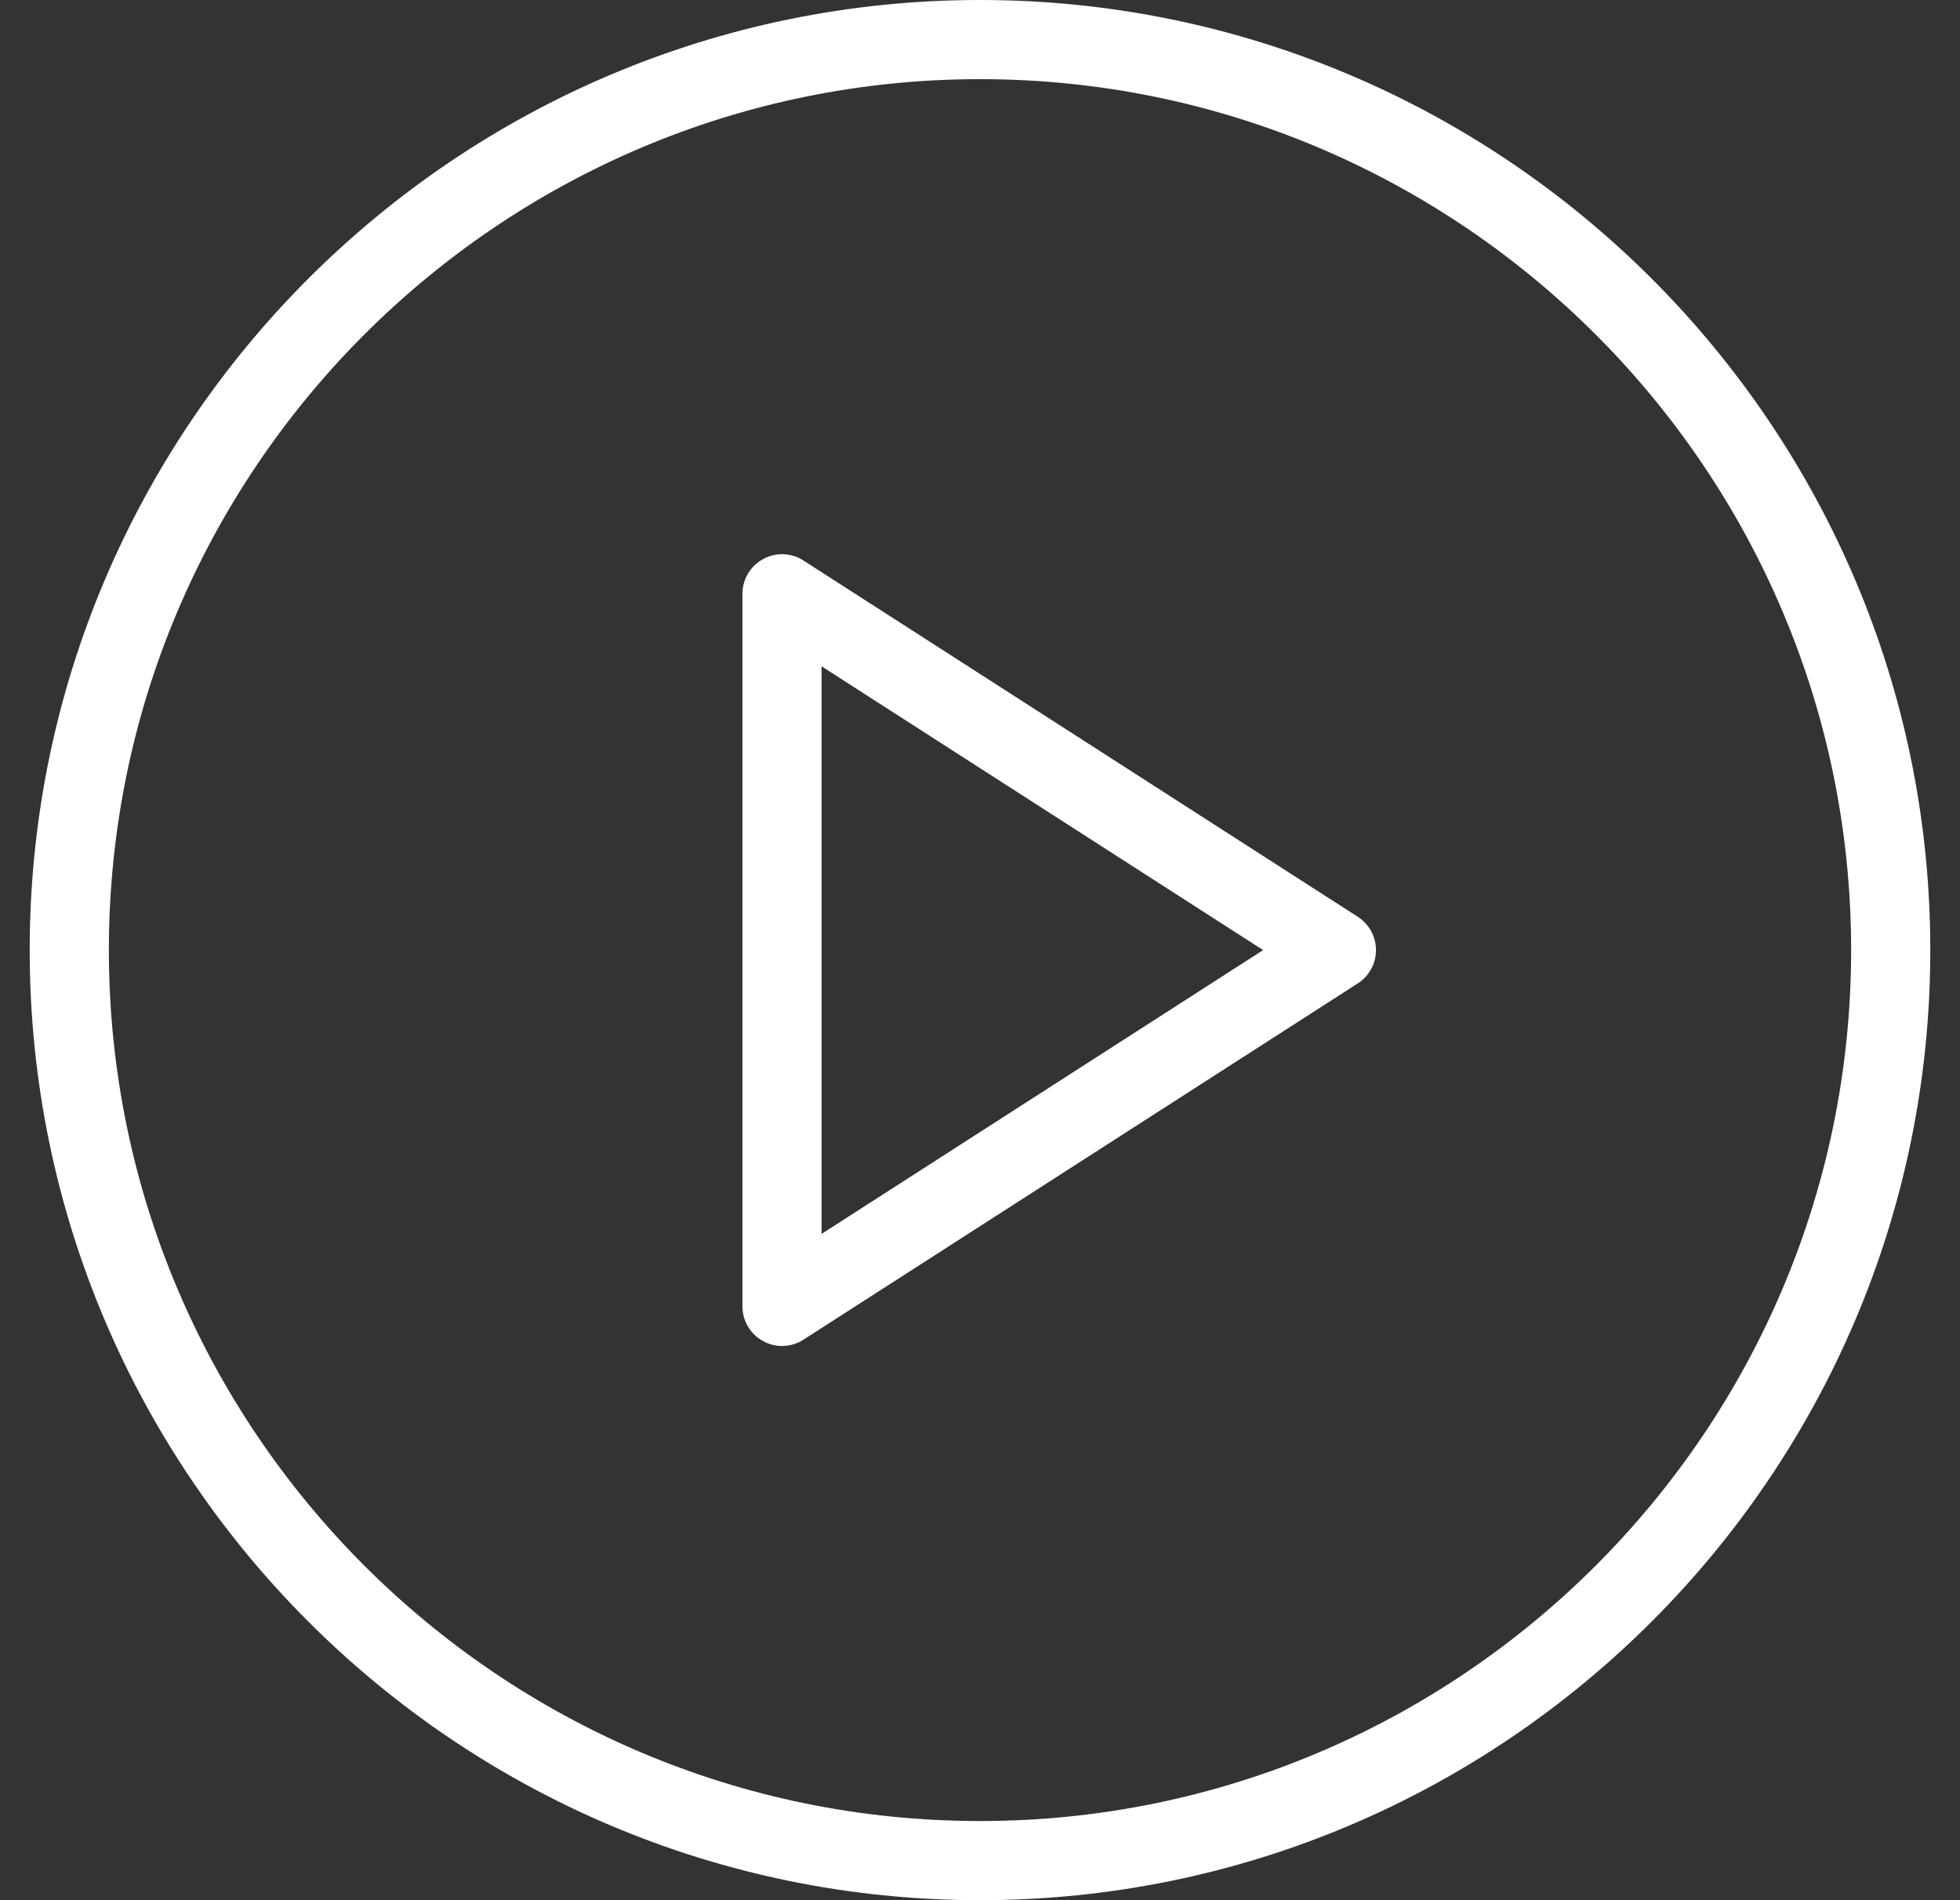
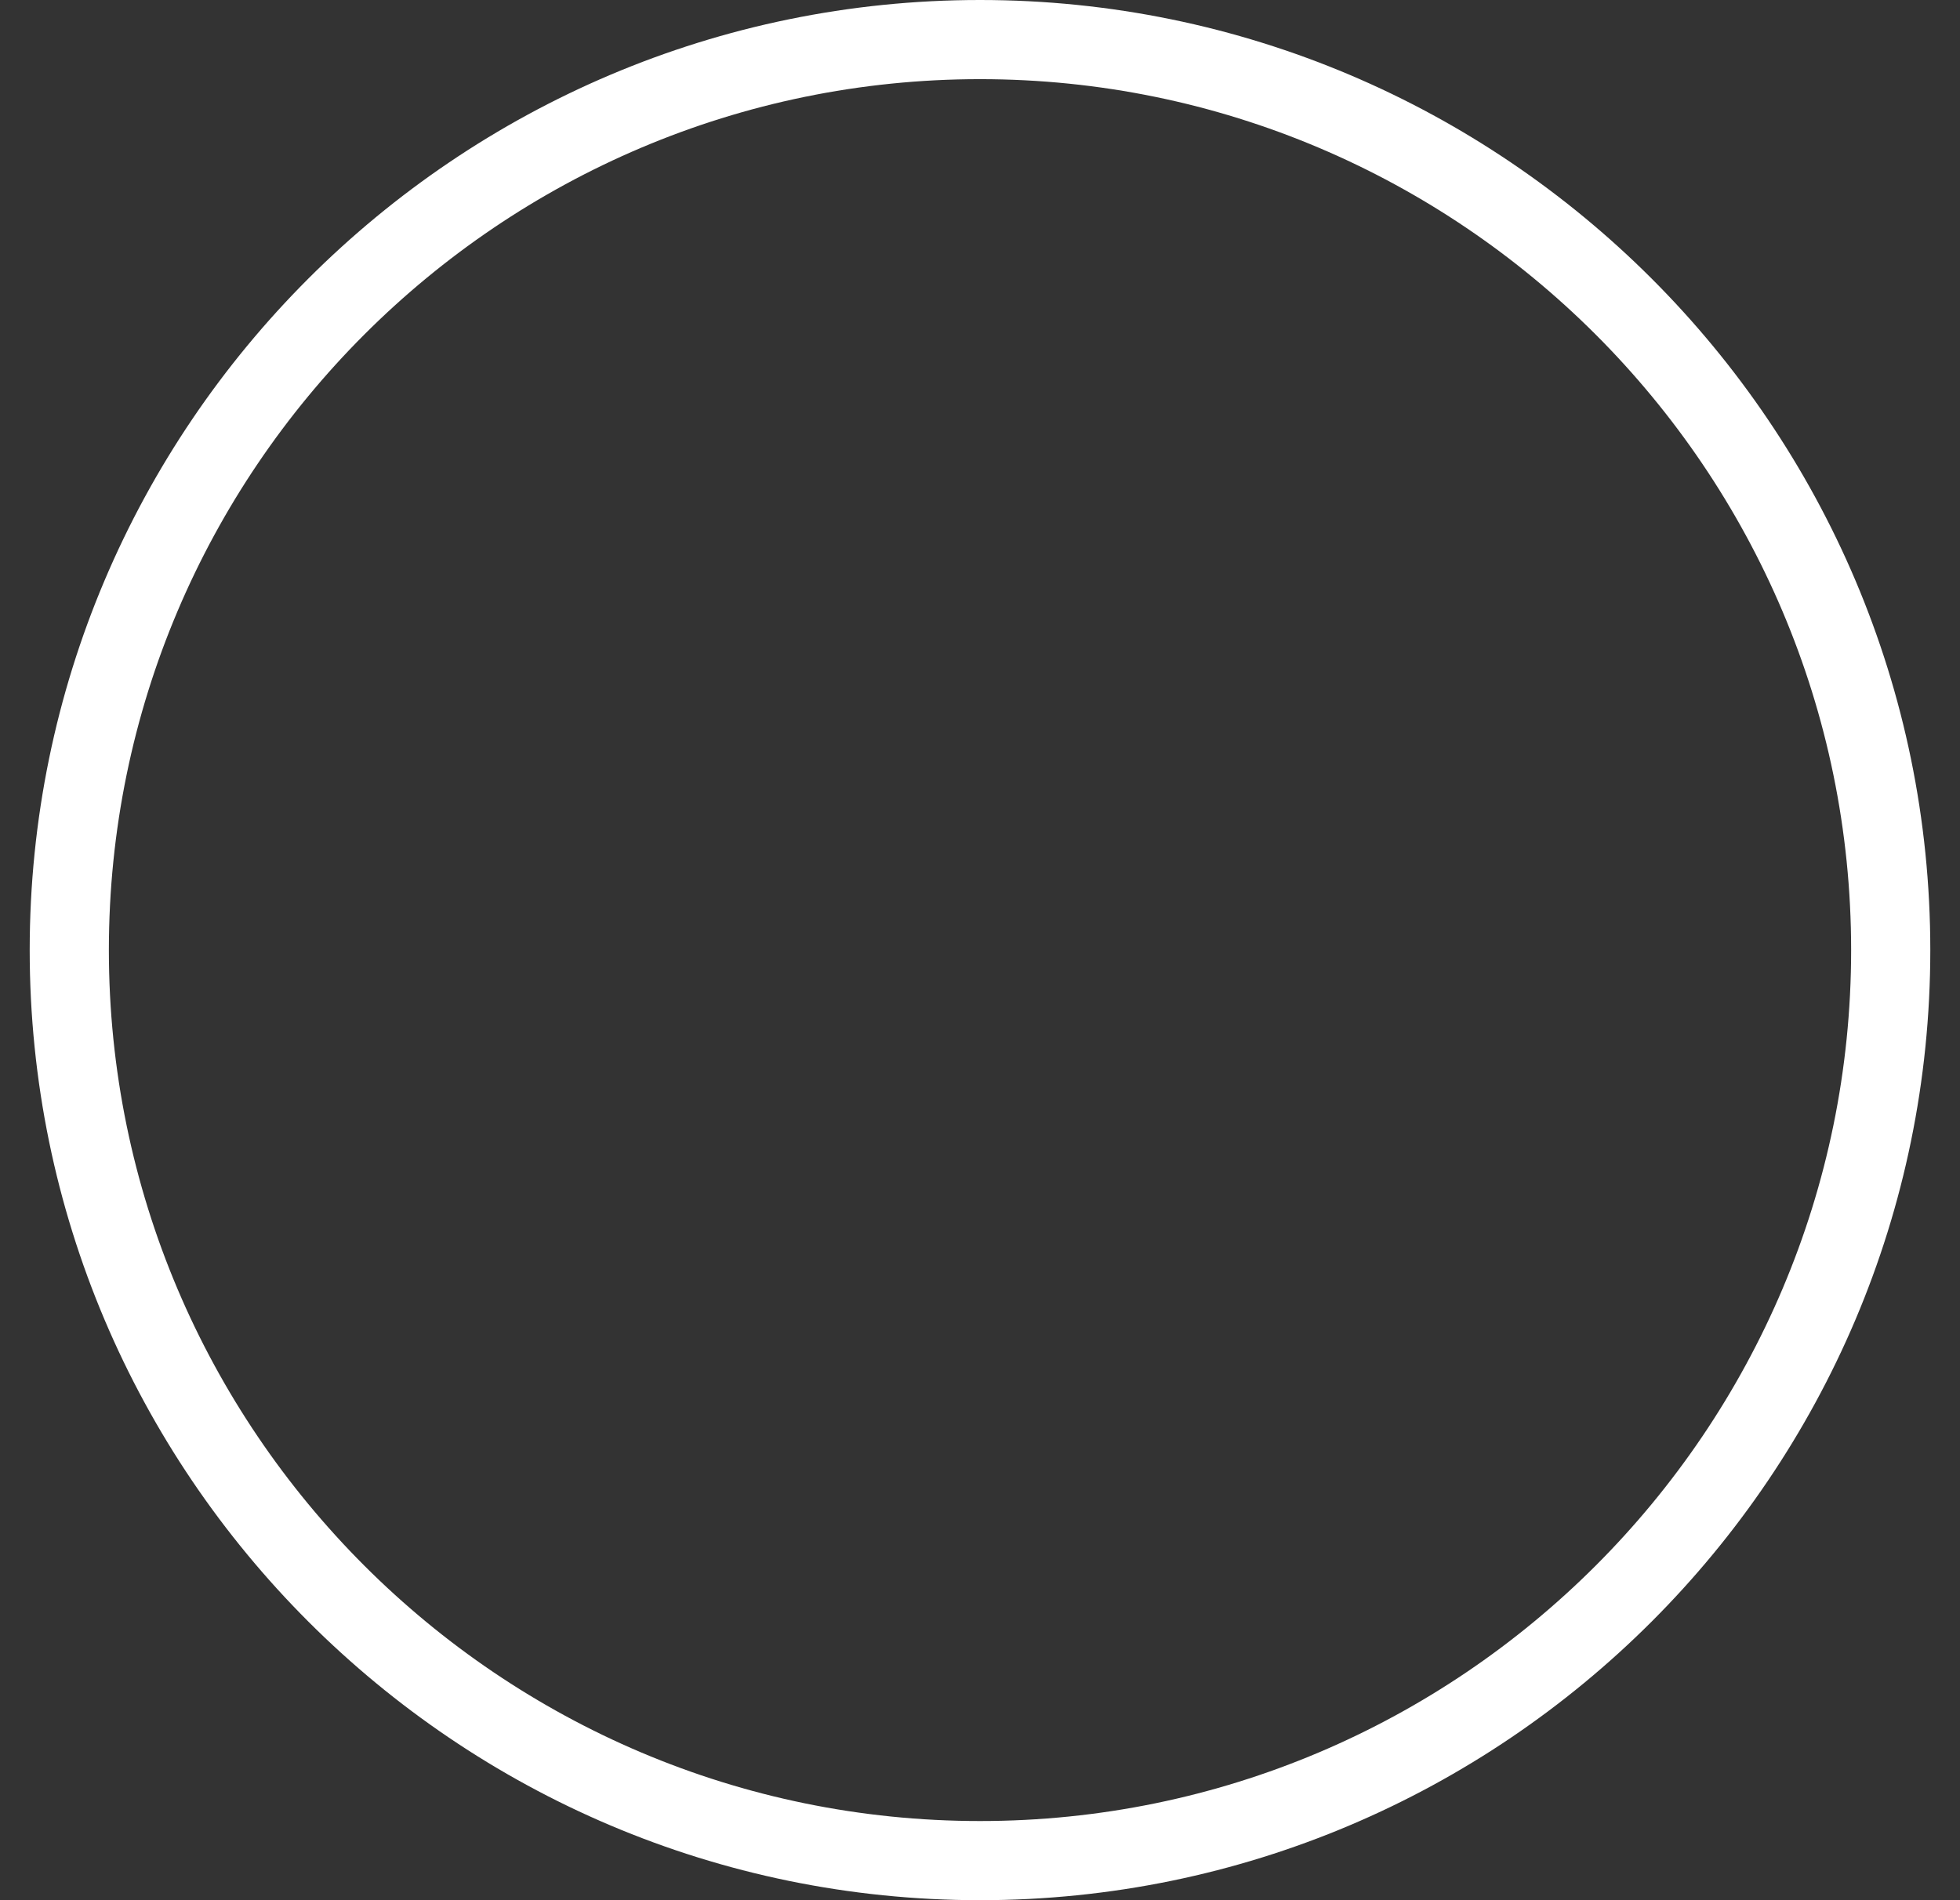
<svg xmlns="http://www.w3.org/2000/svg" width="33" height="32" viewBox="0 0 33 32" fill="none">
  <rect x="0" y="0" width="33" height="32" fill="#333333" stroke="none" />
  <path d="M16.5 0C7.677 0 0.5 7.178 0.5 16C0.5 24.822 7.677 32 16.5 32C25.323 32 32.5 24.822 32.5 16C32.5 7.178 25.323 0 16.5 0ZM16.5 30.667C8.413 30.667 1.833 24.087 1.833 16C1.833 7.913 8.413 1.333 16.5 1.333C24.587 1.333 31.167 7.913 31.167 16C31.167 24.087 24.587 30.667 16.5 30.667Z" fill="white" />
-   <path d="M22.861 15.439L13.527 9.439C13.323 9.306 13.059 9.299 12.848 9.415C12.633 9.532 12.5 9.756 12.5 10V22C12.5 22.244 12.633 22.468 12.848 22.585C12.947 22.639 13.057 22.667 13.167 22.667C13.292 22.667 13.418 22.631 13.527 22.561L22.861 16.561C23.051 16.438 23.167 16.227 23.167 16C23.167 15.773 23.051 15.562 22.861 15.439ZM13.833 20.779V11.221L21.267 16L13.833 20.779Z" fill="white" />
</svg>